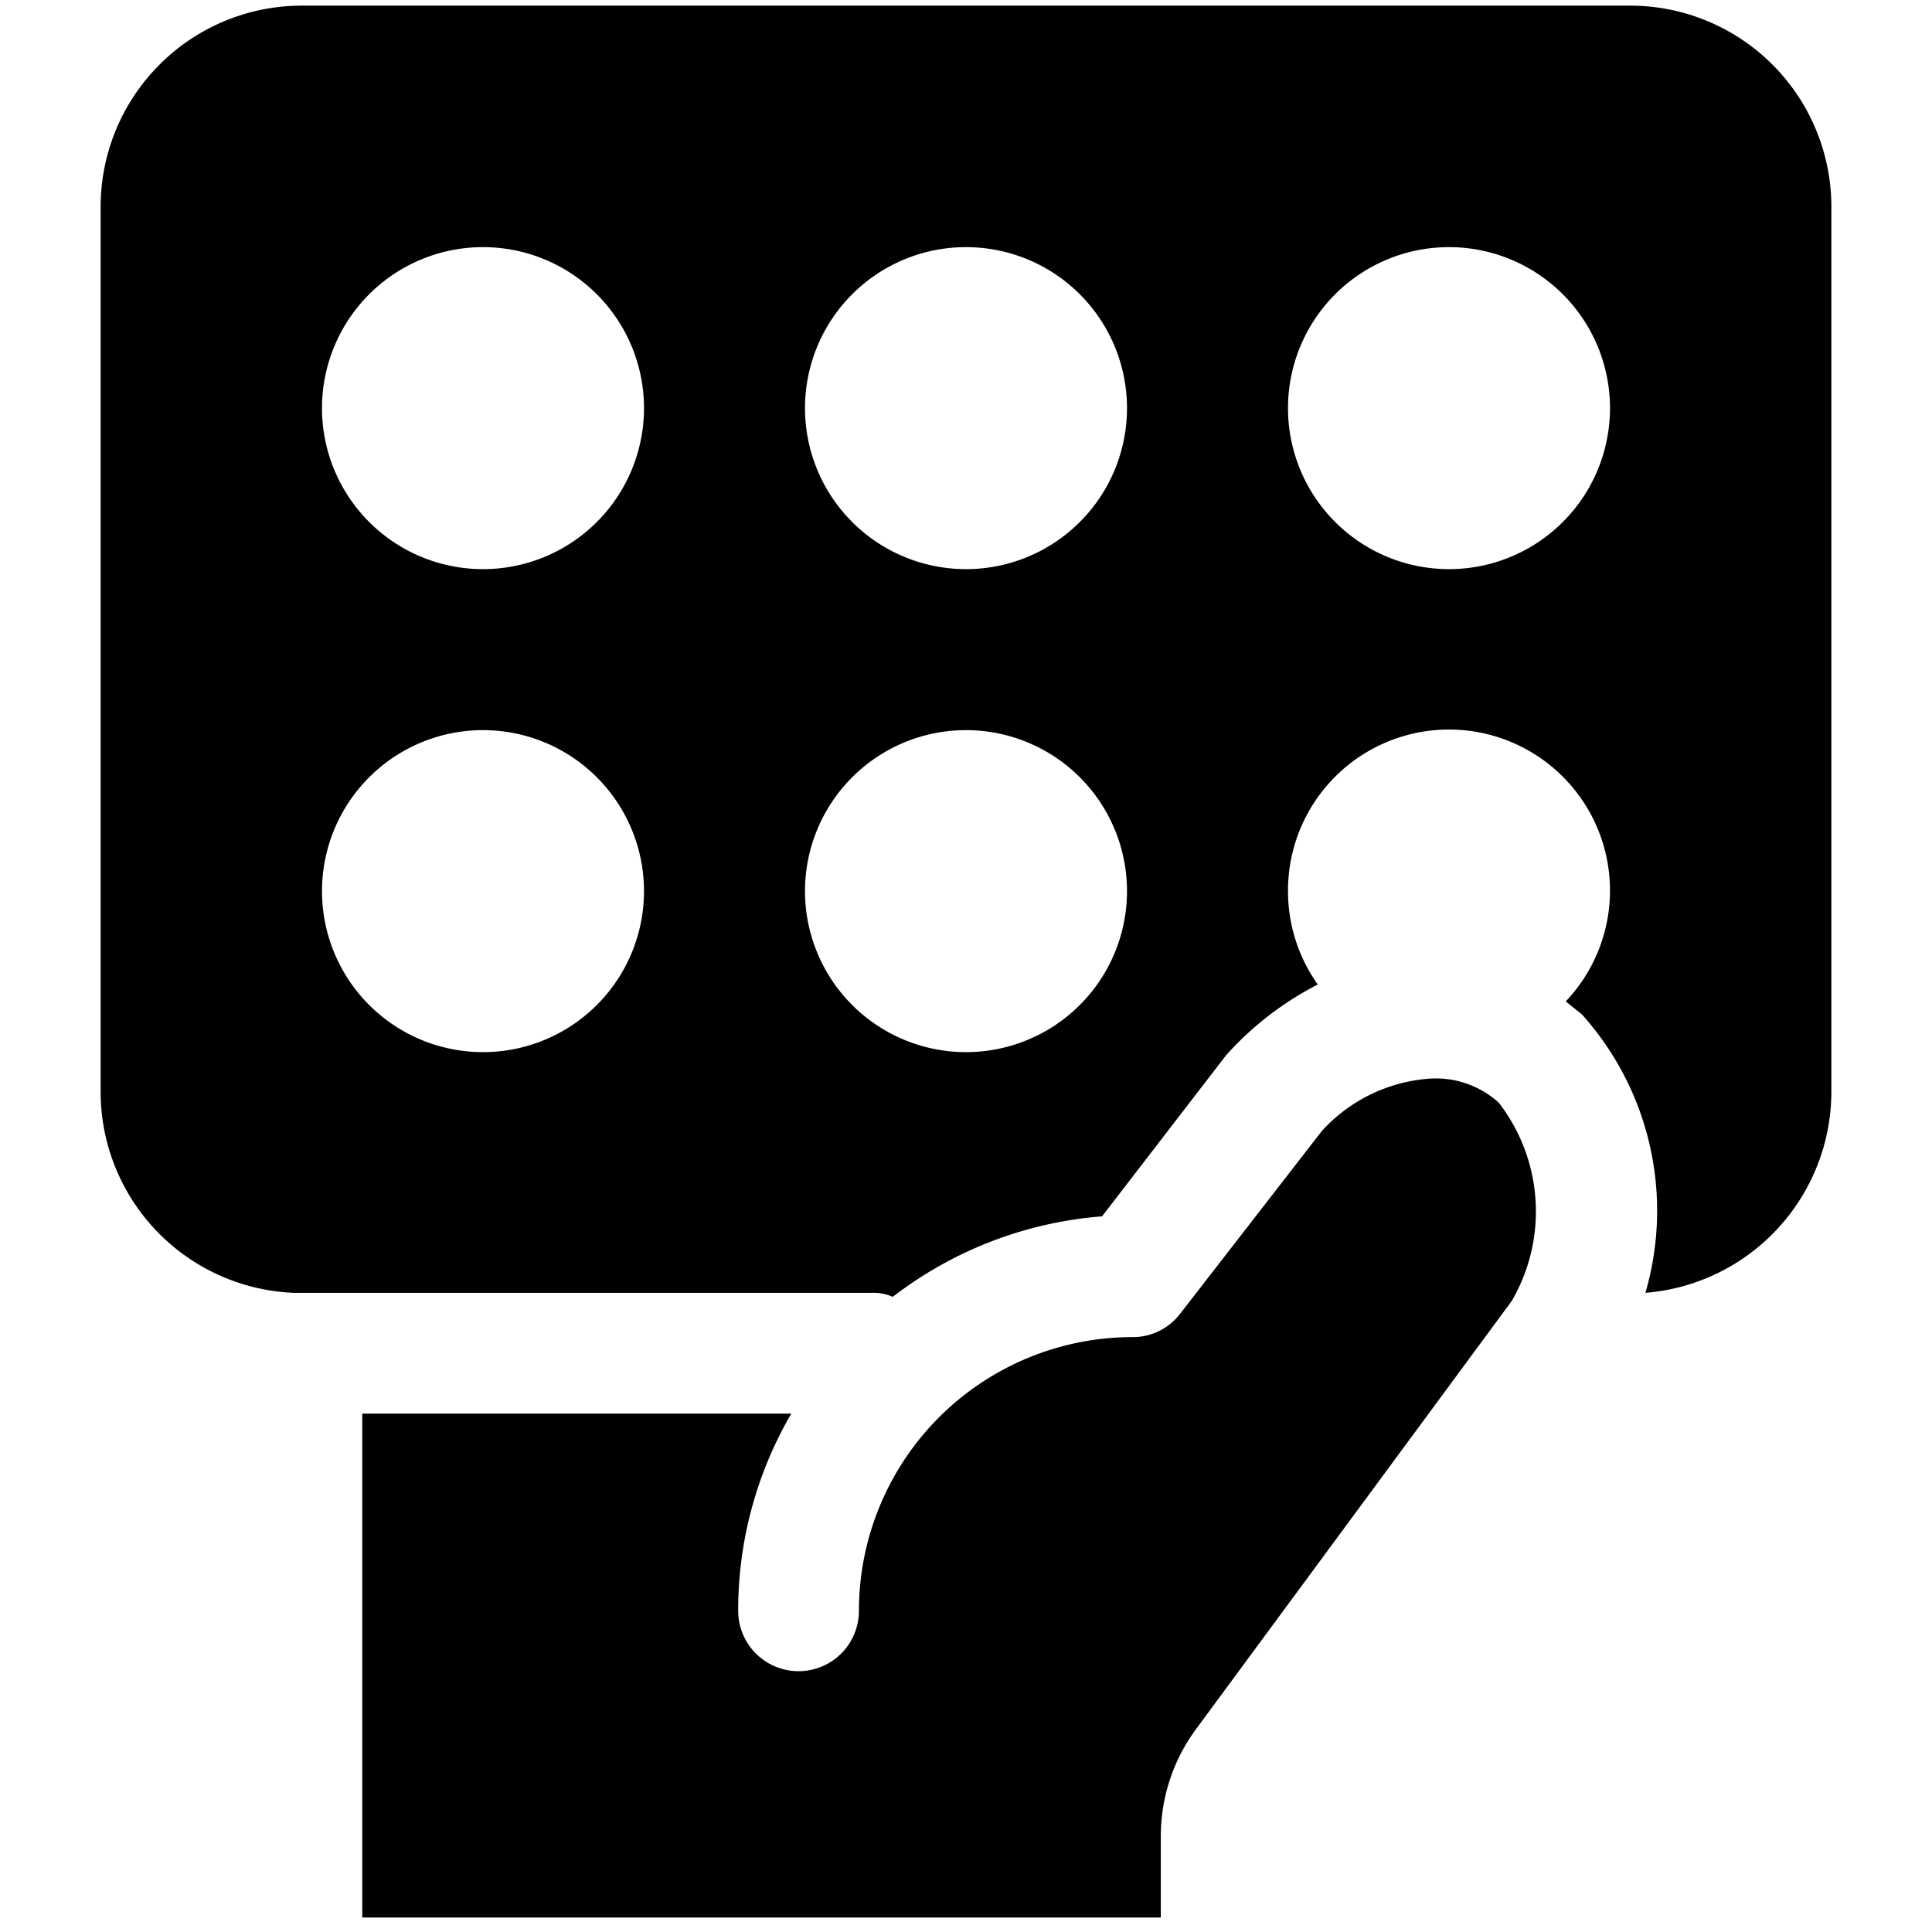
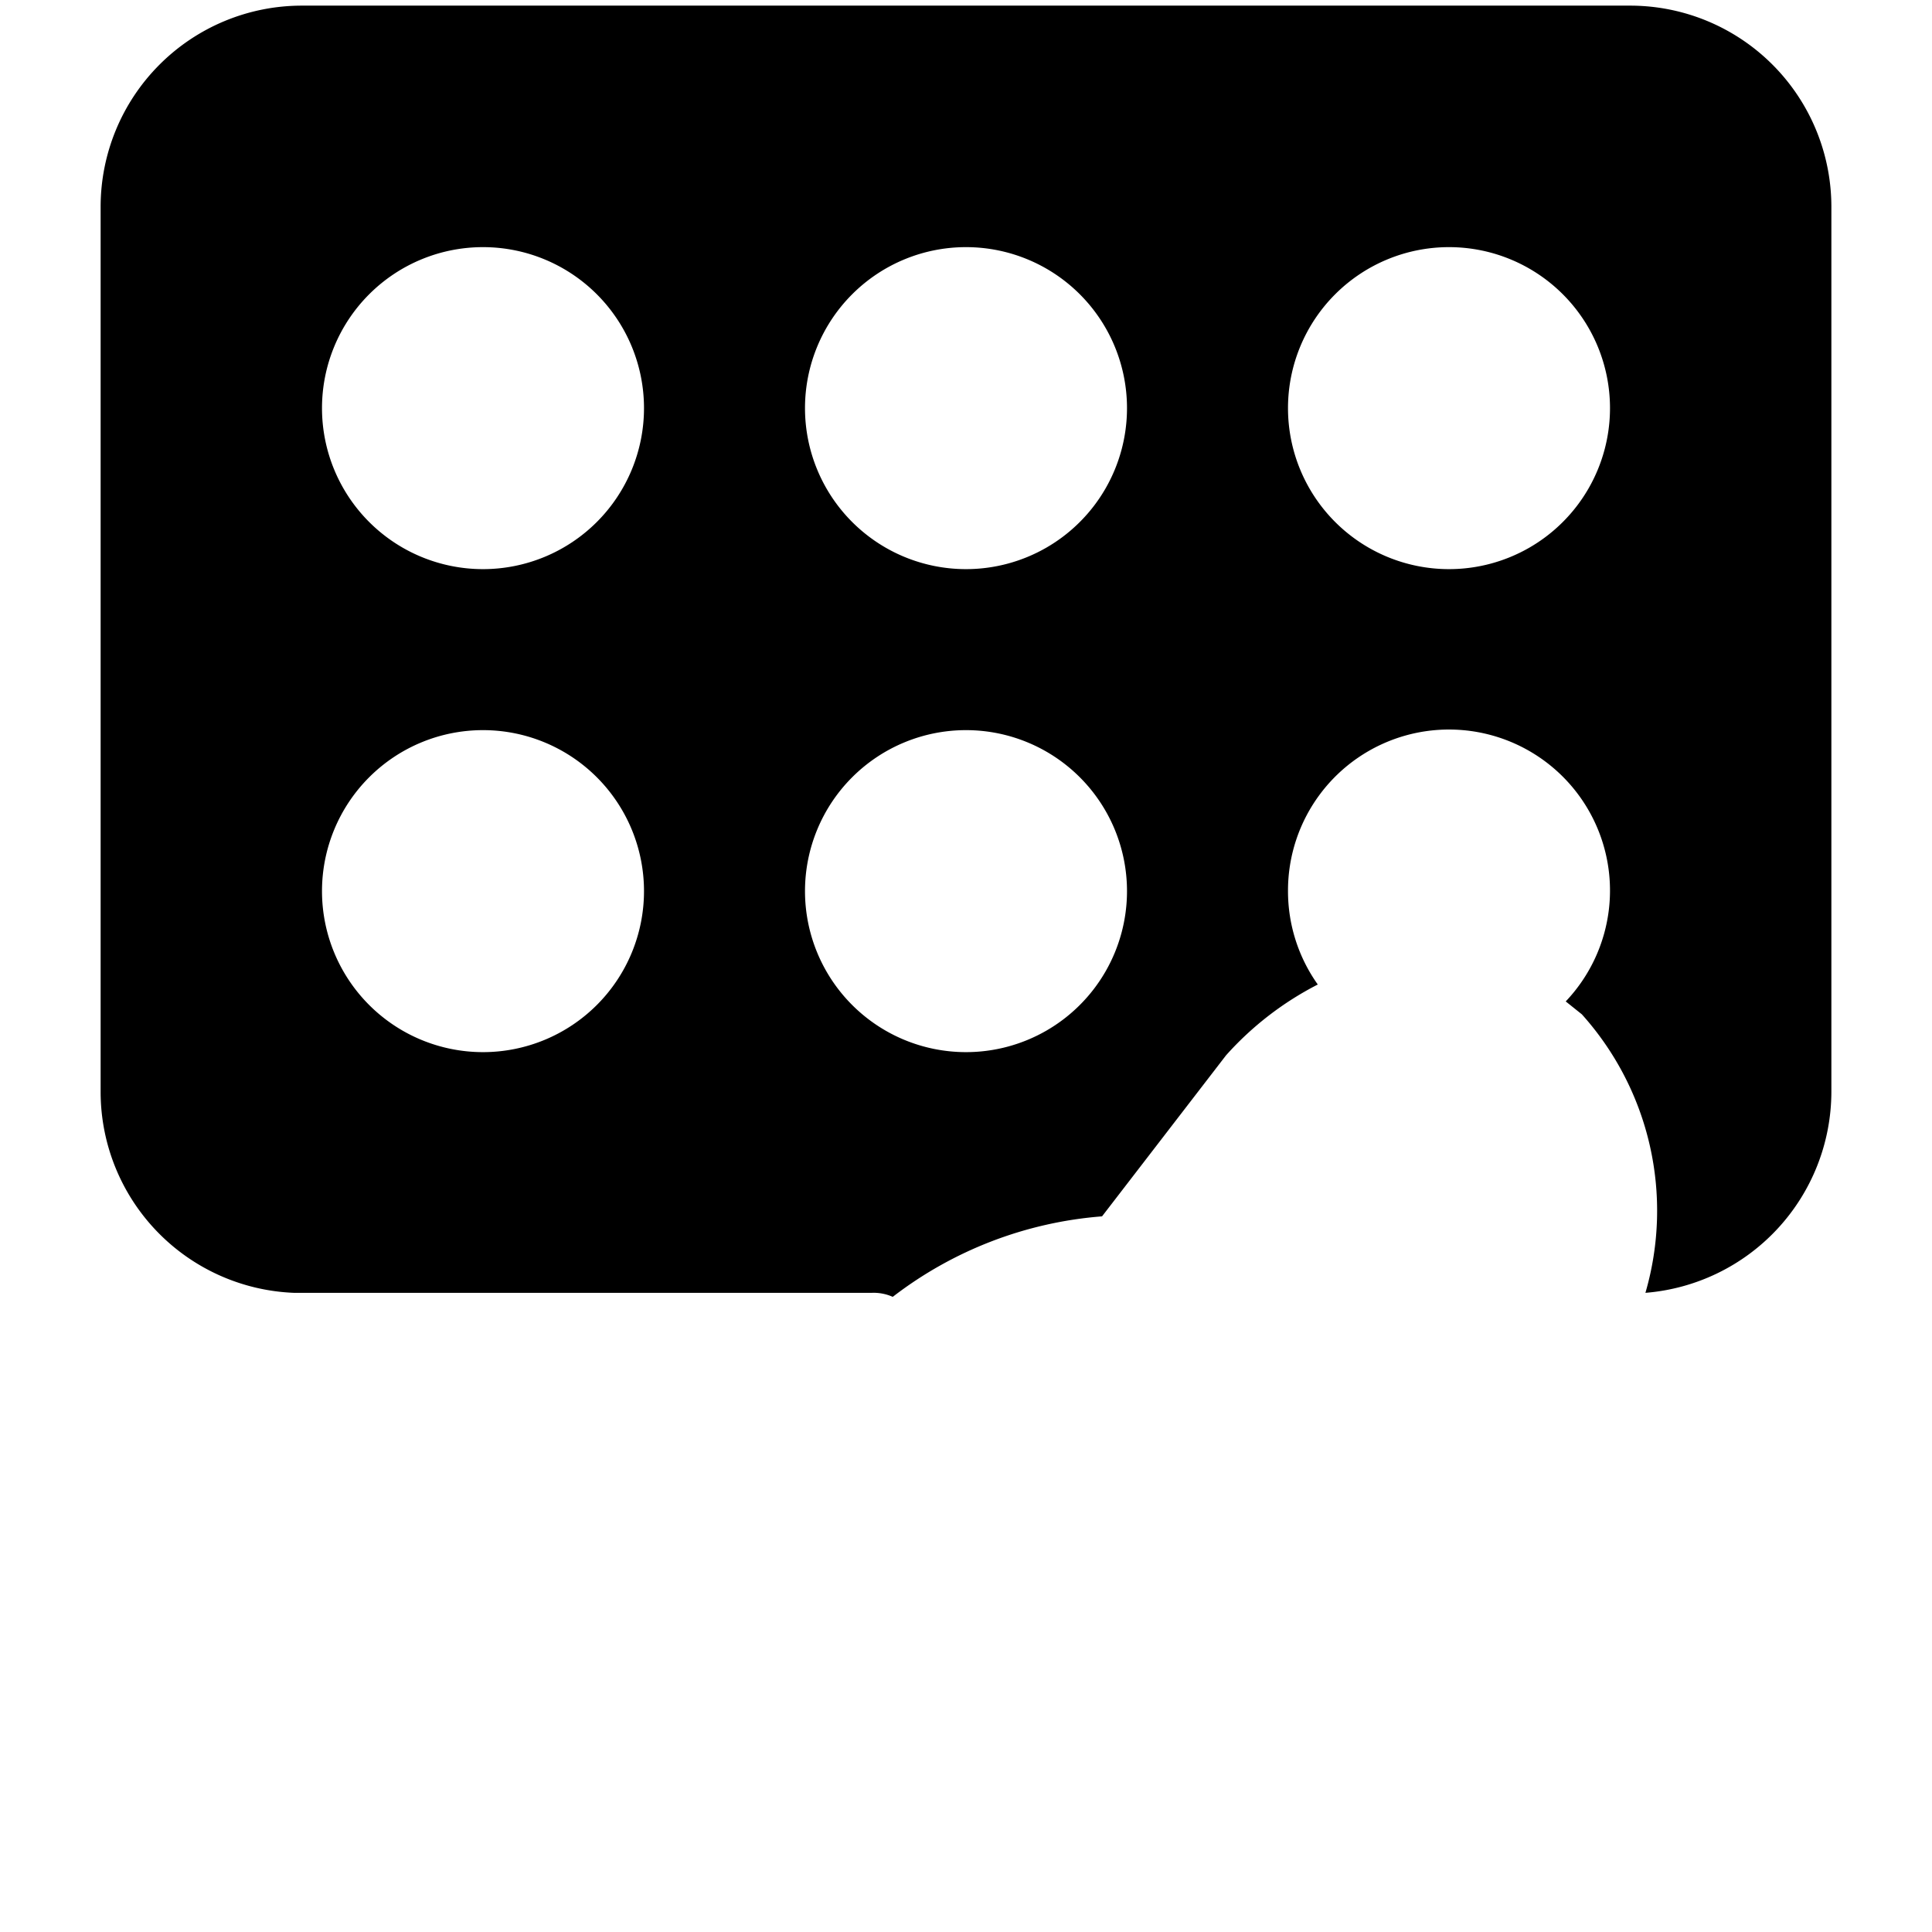
<svg xmlns="http://www.w3.org/2000/svg" viewBox="0 0 24 24">
  <g>
-     <path d="m14.85 21.49 3.93 -5.33a2.21 2.21 0 0 0 -0.16 -2.46 1.16 1.16 0 0 0 -0.87 -0.3 2 2 0 0 0 -1.33 0.65l-1.76 2.27a0.74 0.74 0 0 1 -0.59 0.29 3.4 3.4 0 0 0 -3.4 3.4 0.75 0.75 0 0 1 -1.5 0 4.85 4.85 0 0 1 0.66 -2.45H4.5v6.26h9.92v-1a2.24 2.24 0 0 1 0.43 -1.33Z" fill="#000000" stroke-width="1" />
    <path d="M20.25 0.07H3.75a2.5 2.5 0 0 0 -2.5 2.5v11a2.5 2.5 0 0 0 2.4 2.49h7.18a0.58 0.58 0 0 1 0.26 0.05 4.88 4.88 0 0 1 2.6 -1l1.54 -2a3.93 3.93 0 0 1 1.14 -0.88 2 2 0 0 1 -0.37 -1.16 2 2 0 1 1 3.45 1.37l0.2 0.16a3.65 3.65 0 0 1 0.79 3.46 2.51 2.51 0 0 0 2.31 -2.49v-11a2.5 2.5 0 0 0 -2.5 -2.5ZM6 3.07a2 2 0 1 1 -2 2 2 2 0 0 1 2 -2Zm0 6a2 2 0 1 1 -2 2 2 2 0 0 1 2 -2Zm6 4a2 2 0 1 1 2 -2 2 2 0 0 1 -2 2Zm0 -6a2 2 0 1 1 2 -2 2 2 0 0 1 -2 2Zm6 0a2 2 0 1 1 2 -2 2 2 0 0 1 -2 2Z" fill="#000000" stroke-width="1" />
  </g>
</svg>